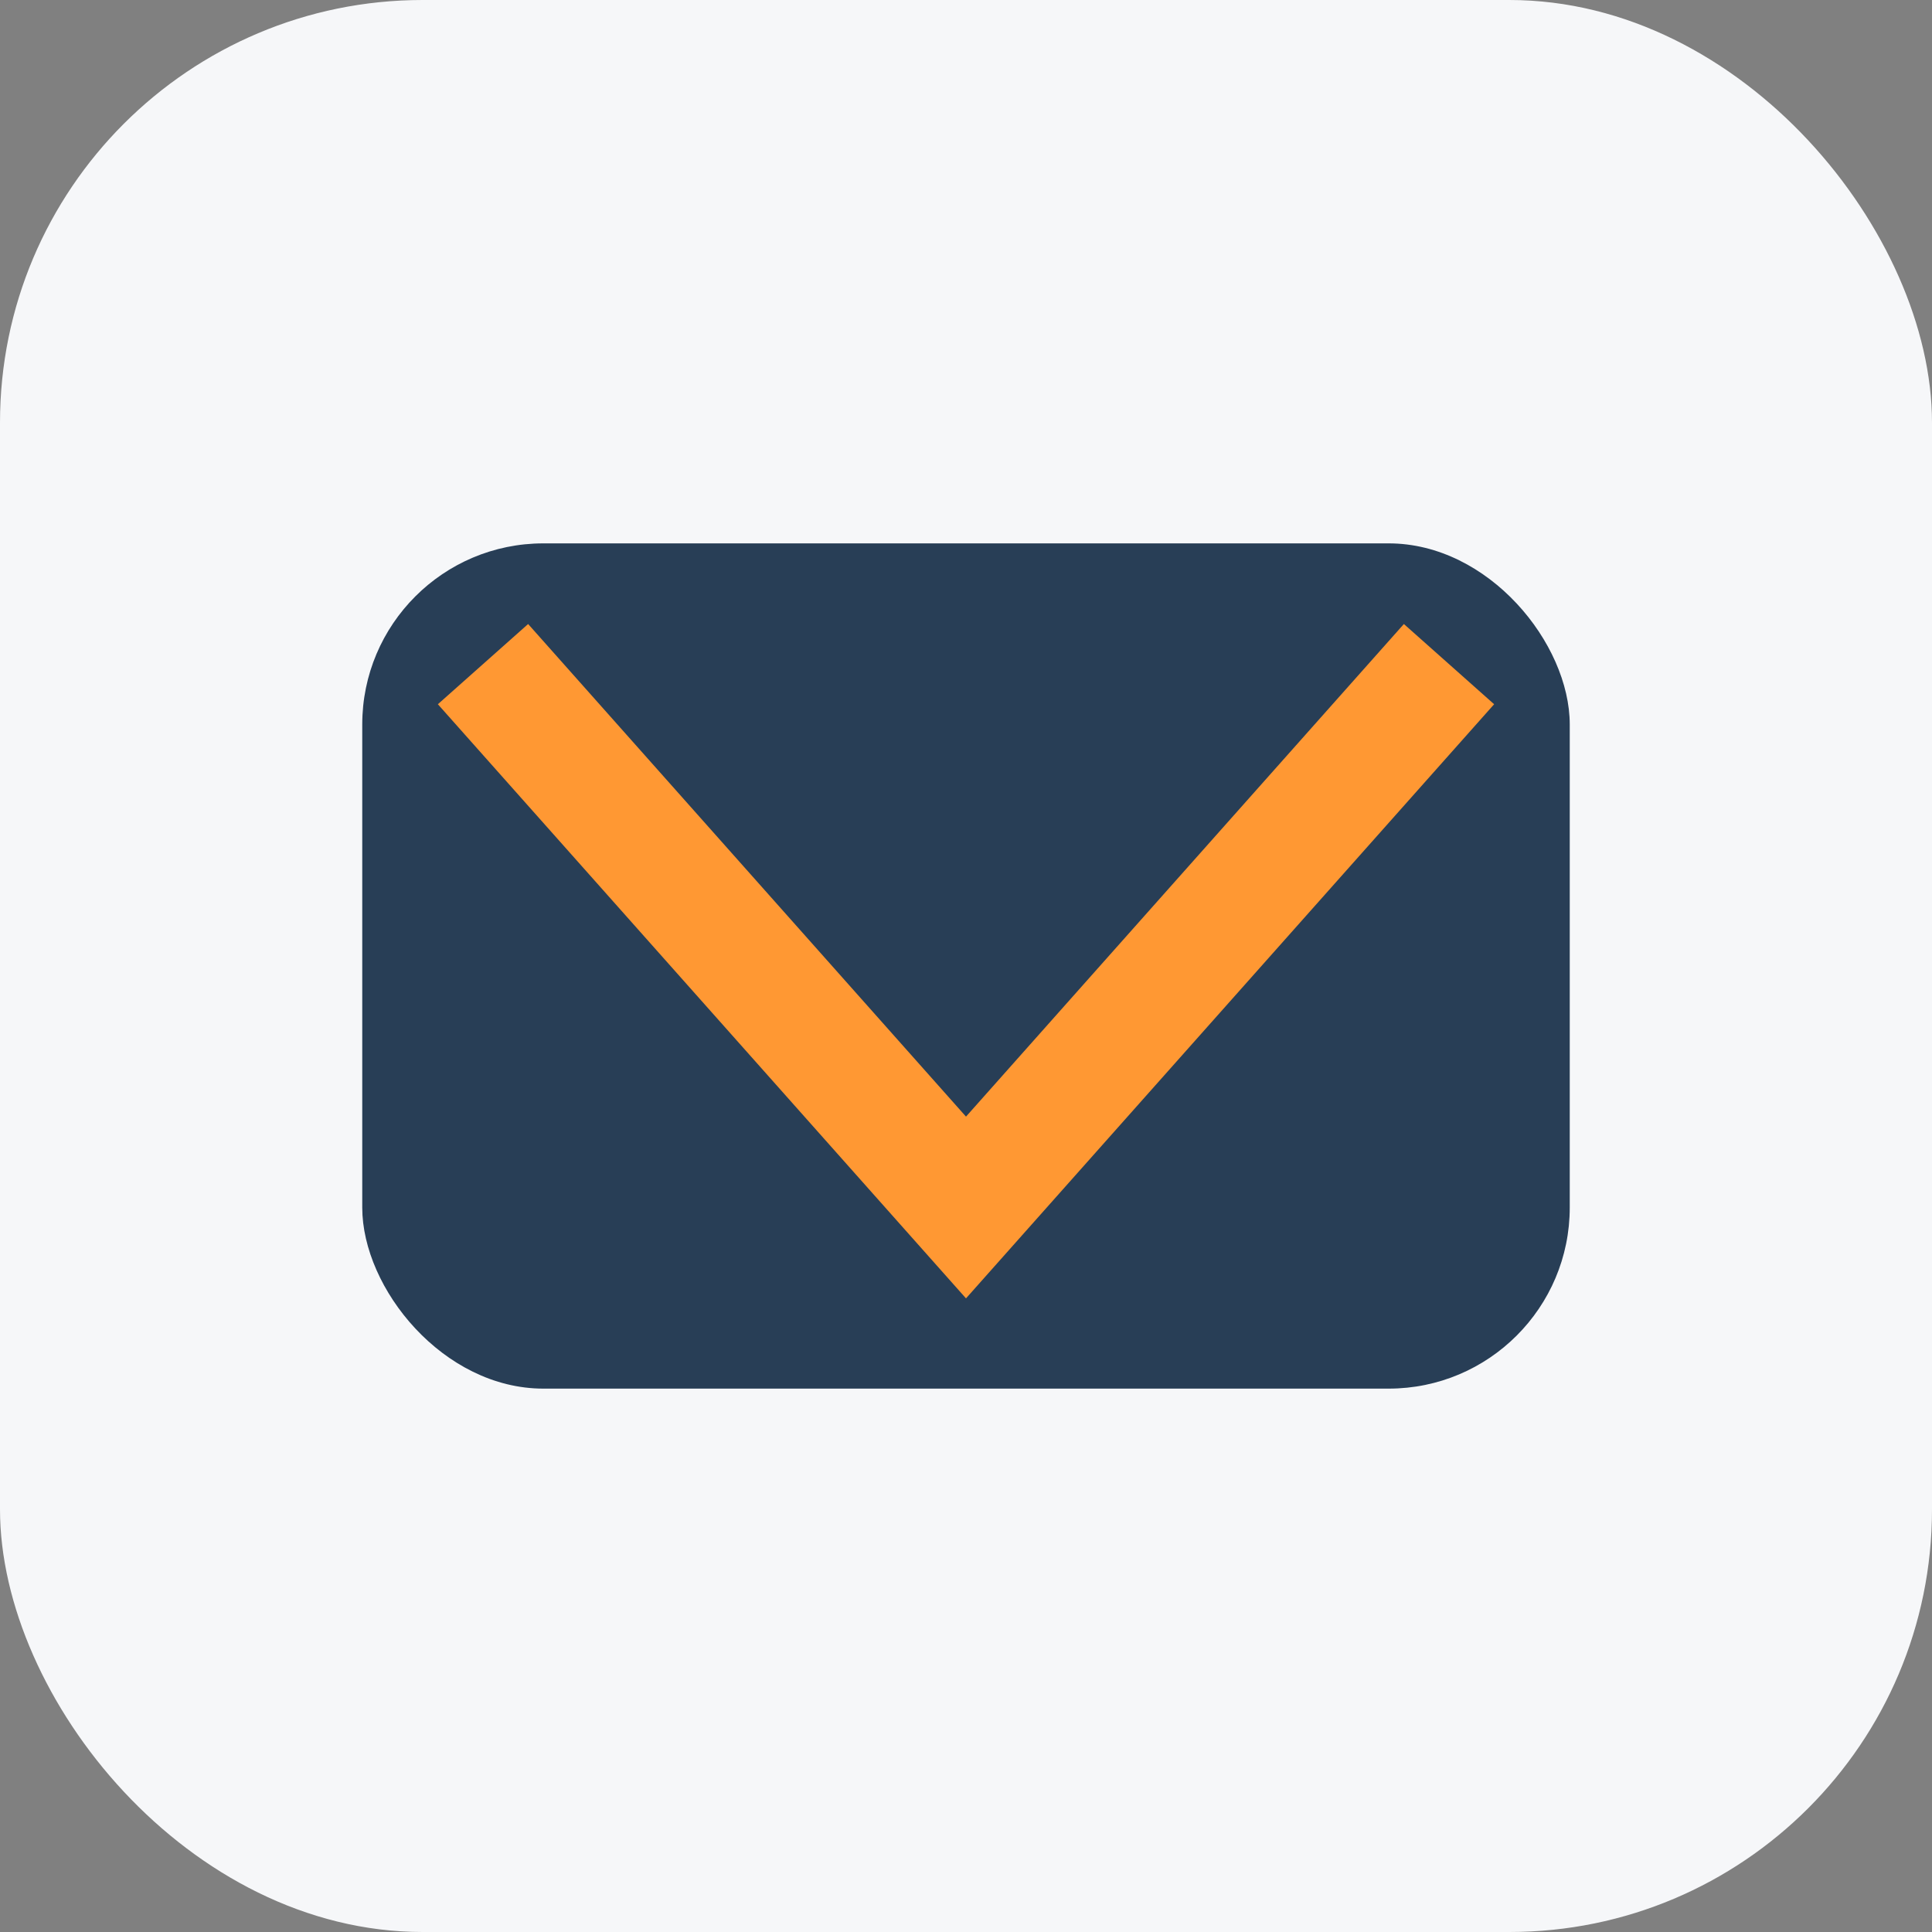
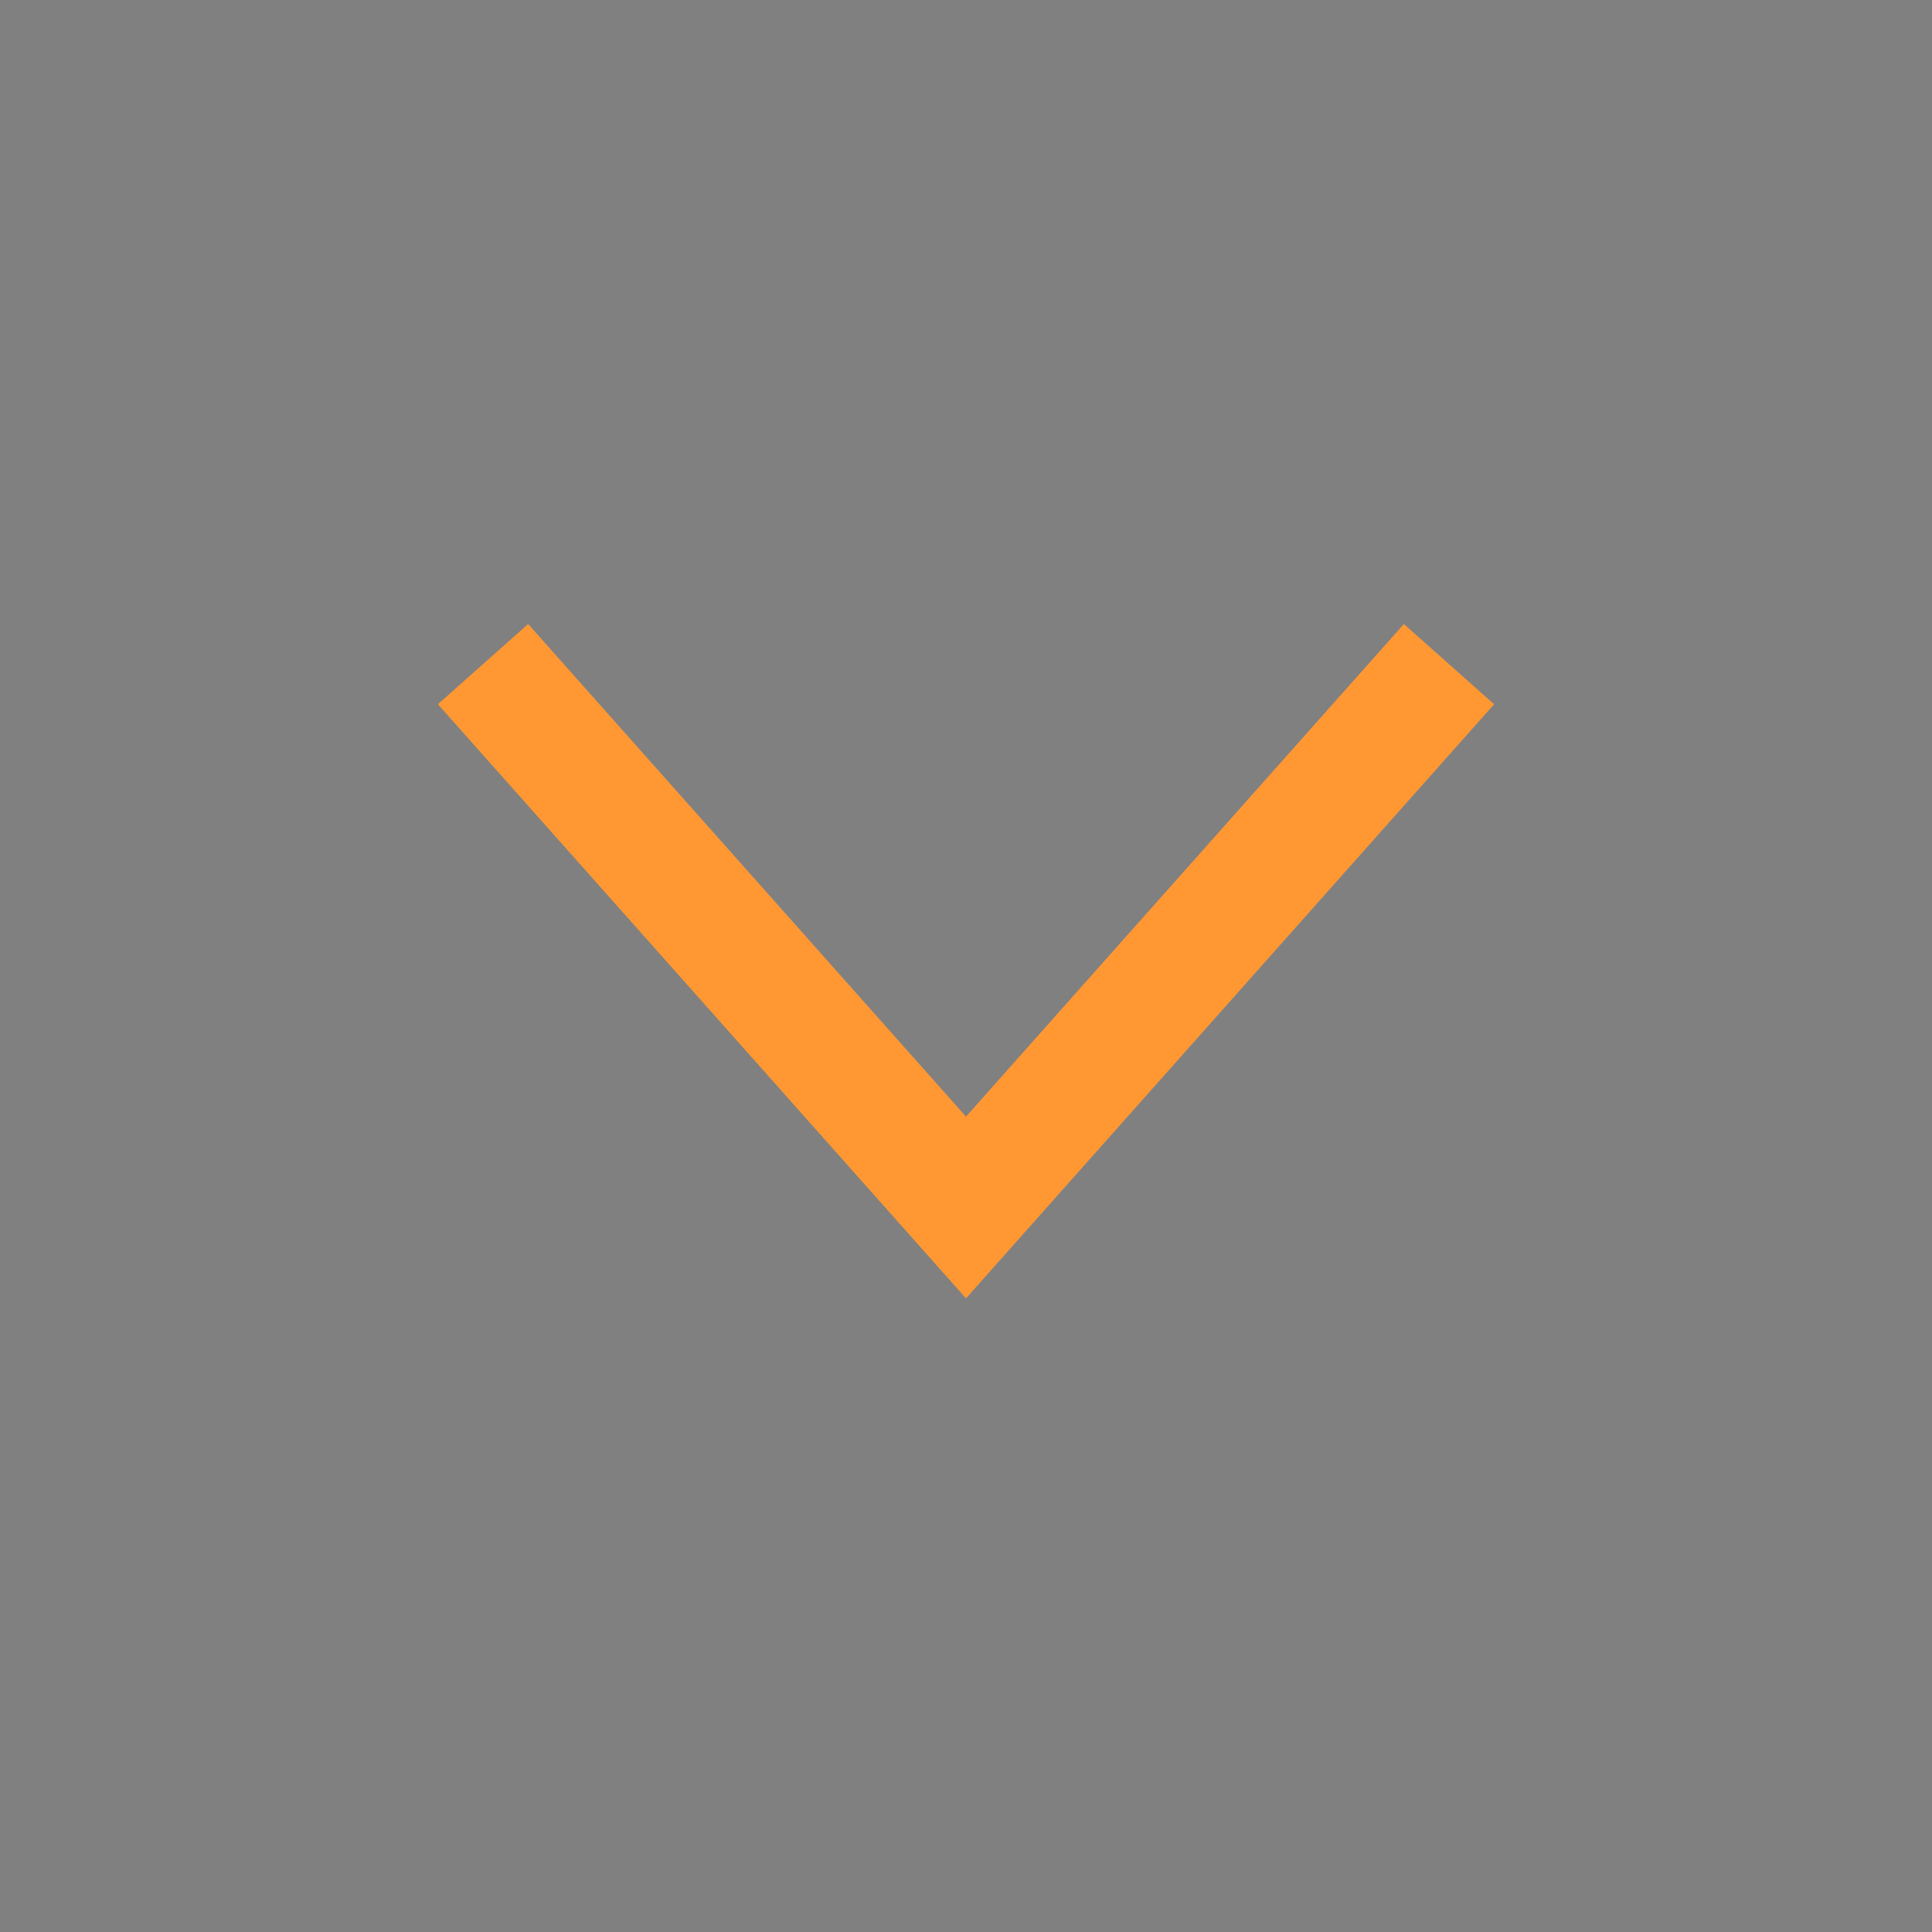
<svg xmlns="http://www.w3.org/2000/svg" width="32" height="32" viewBox="0 0 32 32">
  <rect x="0" y="0" width="32" height="32" fill="#808080" stroke="none" />
-   <rect width="32" height="32" rx="7" fill="#F6F7F9" />
-   <rect x="6" y="9" width="20" height="14" rx="3" fill="#283E56" />
  <polyline points="8,11 16,20 24,11" fill="none" stroke="#FF9833" stroke-width="2" />
</svg>